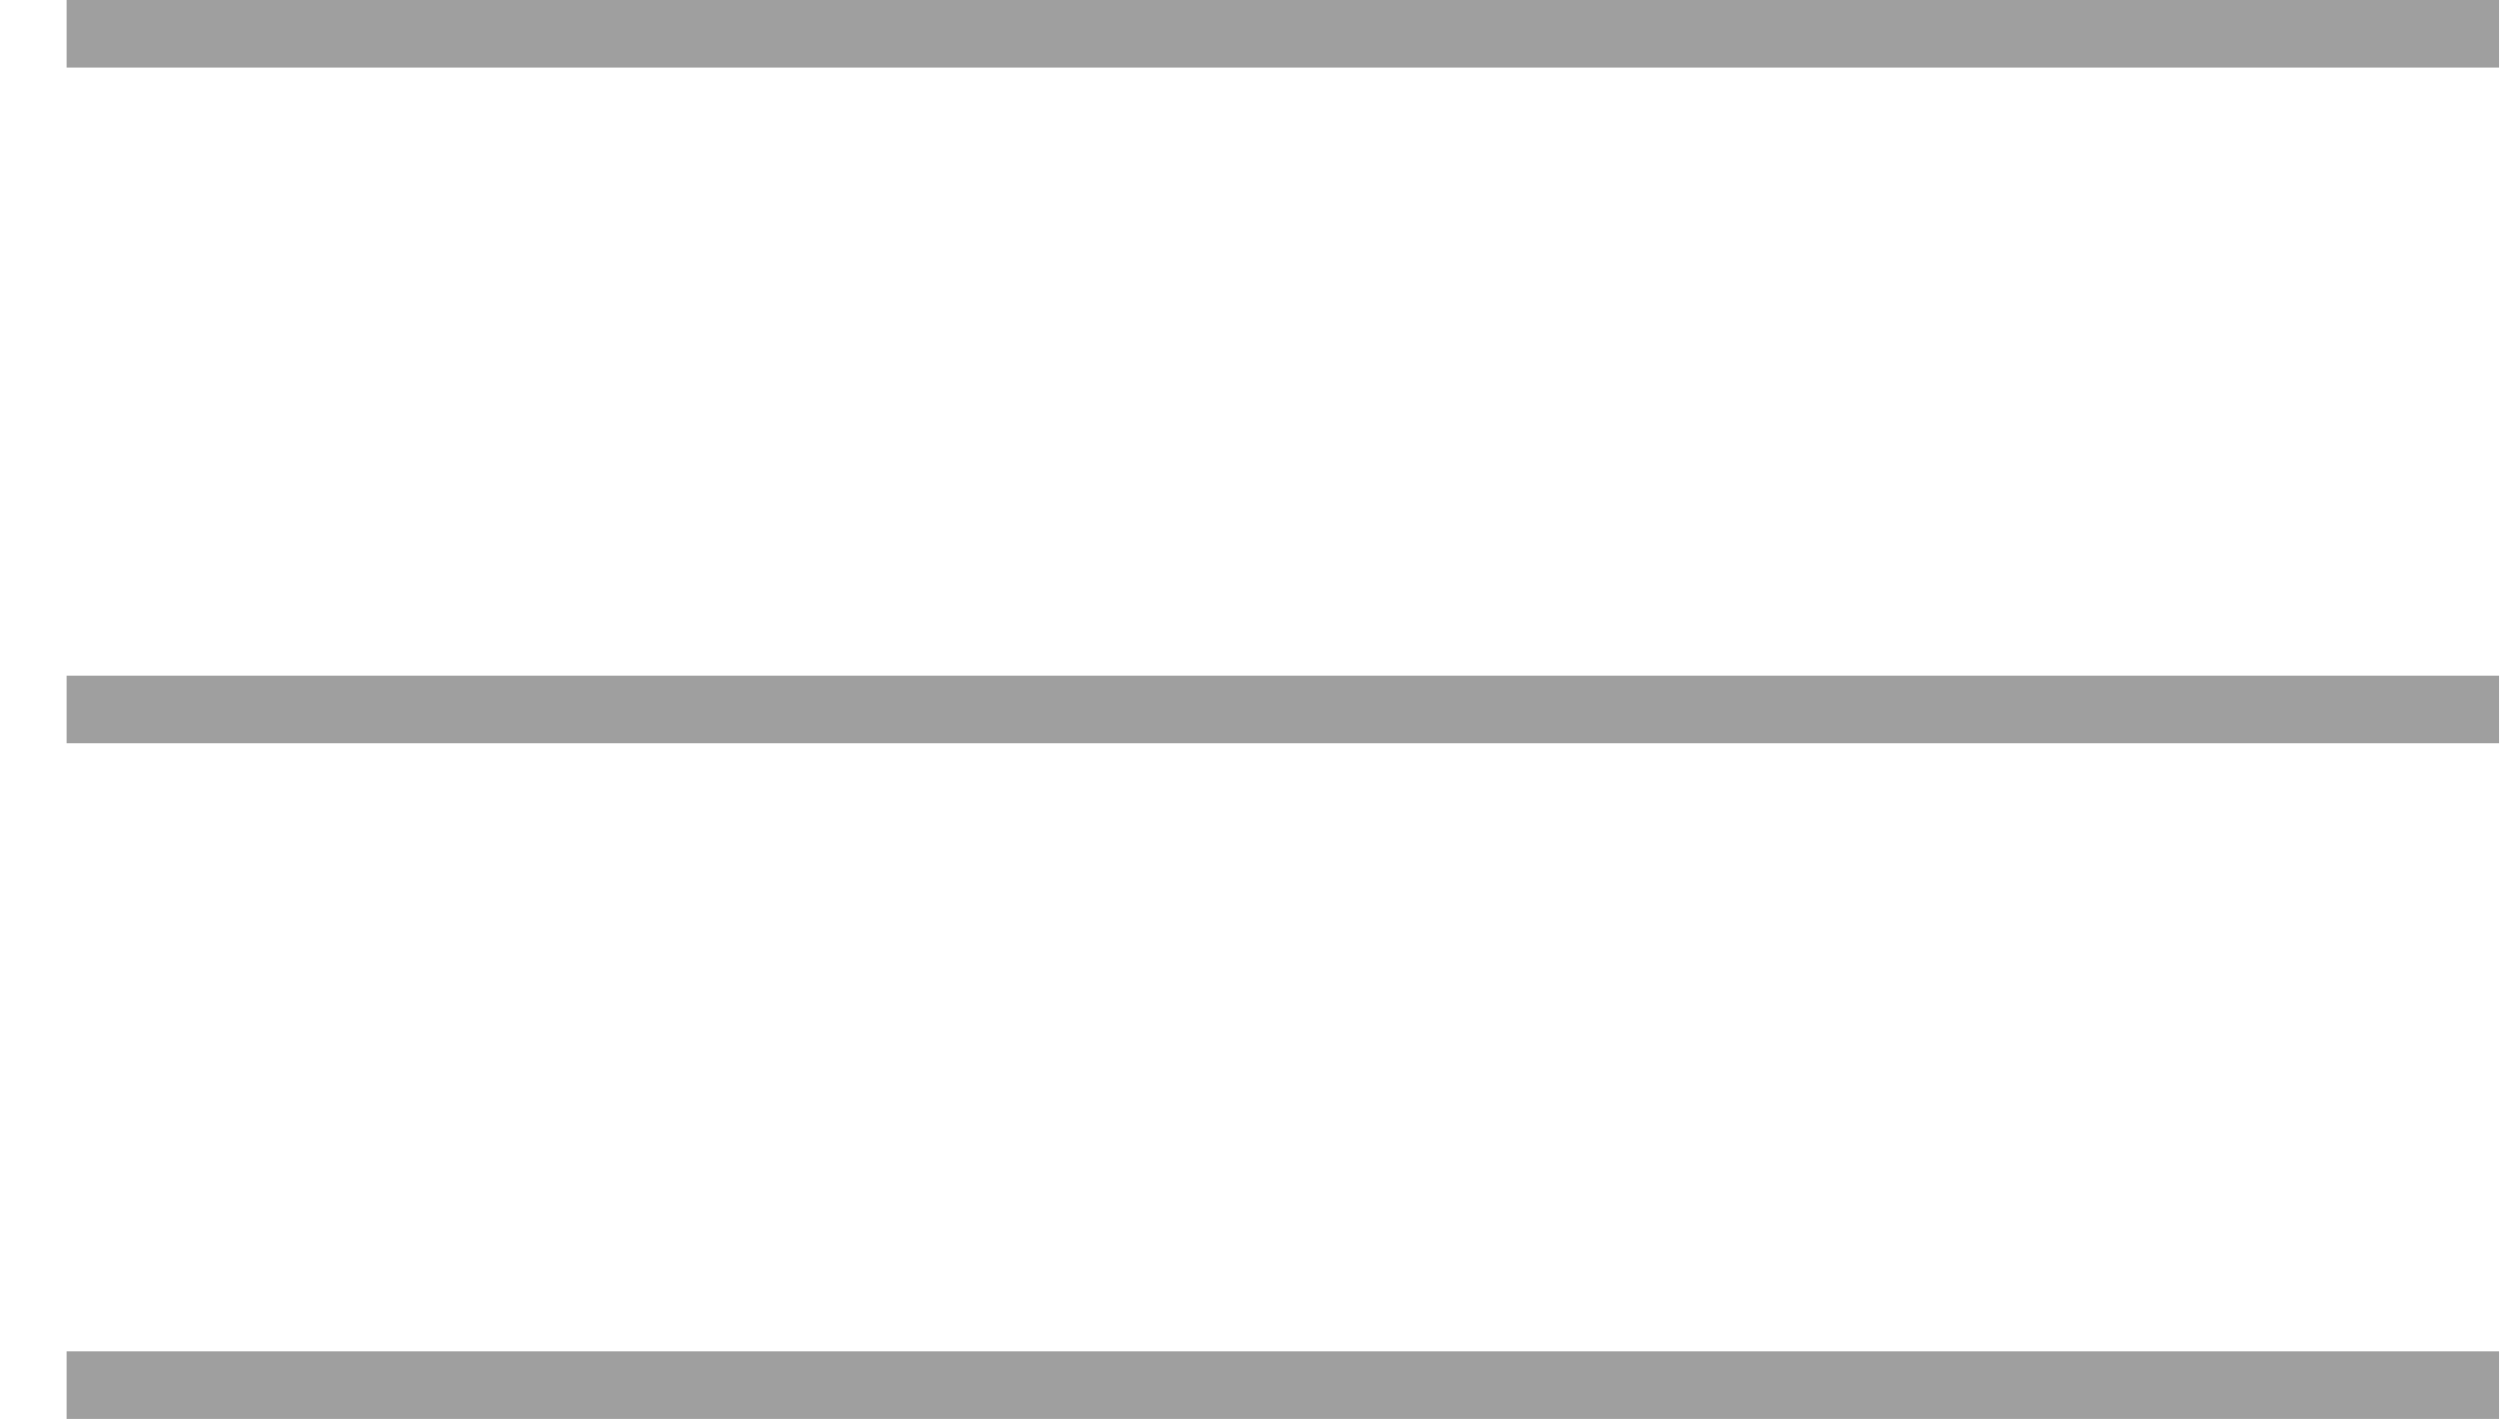
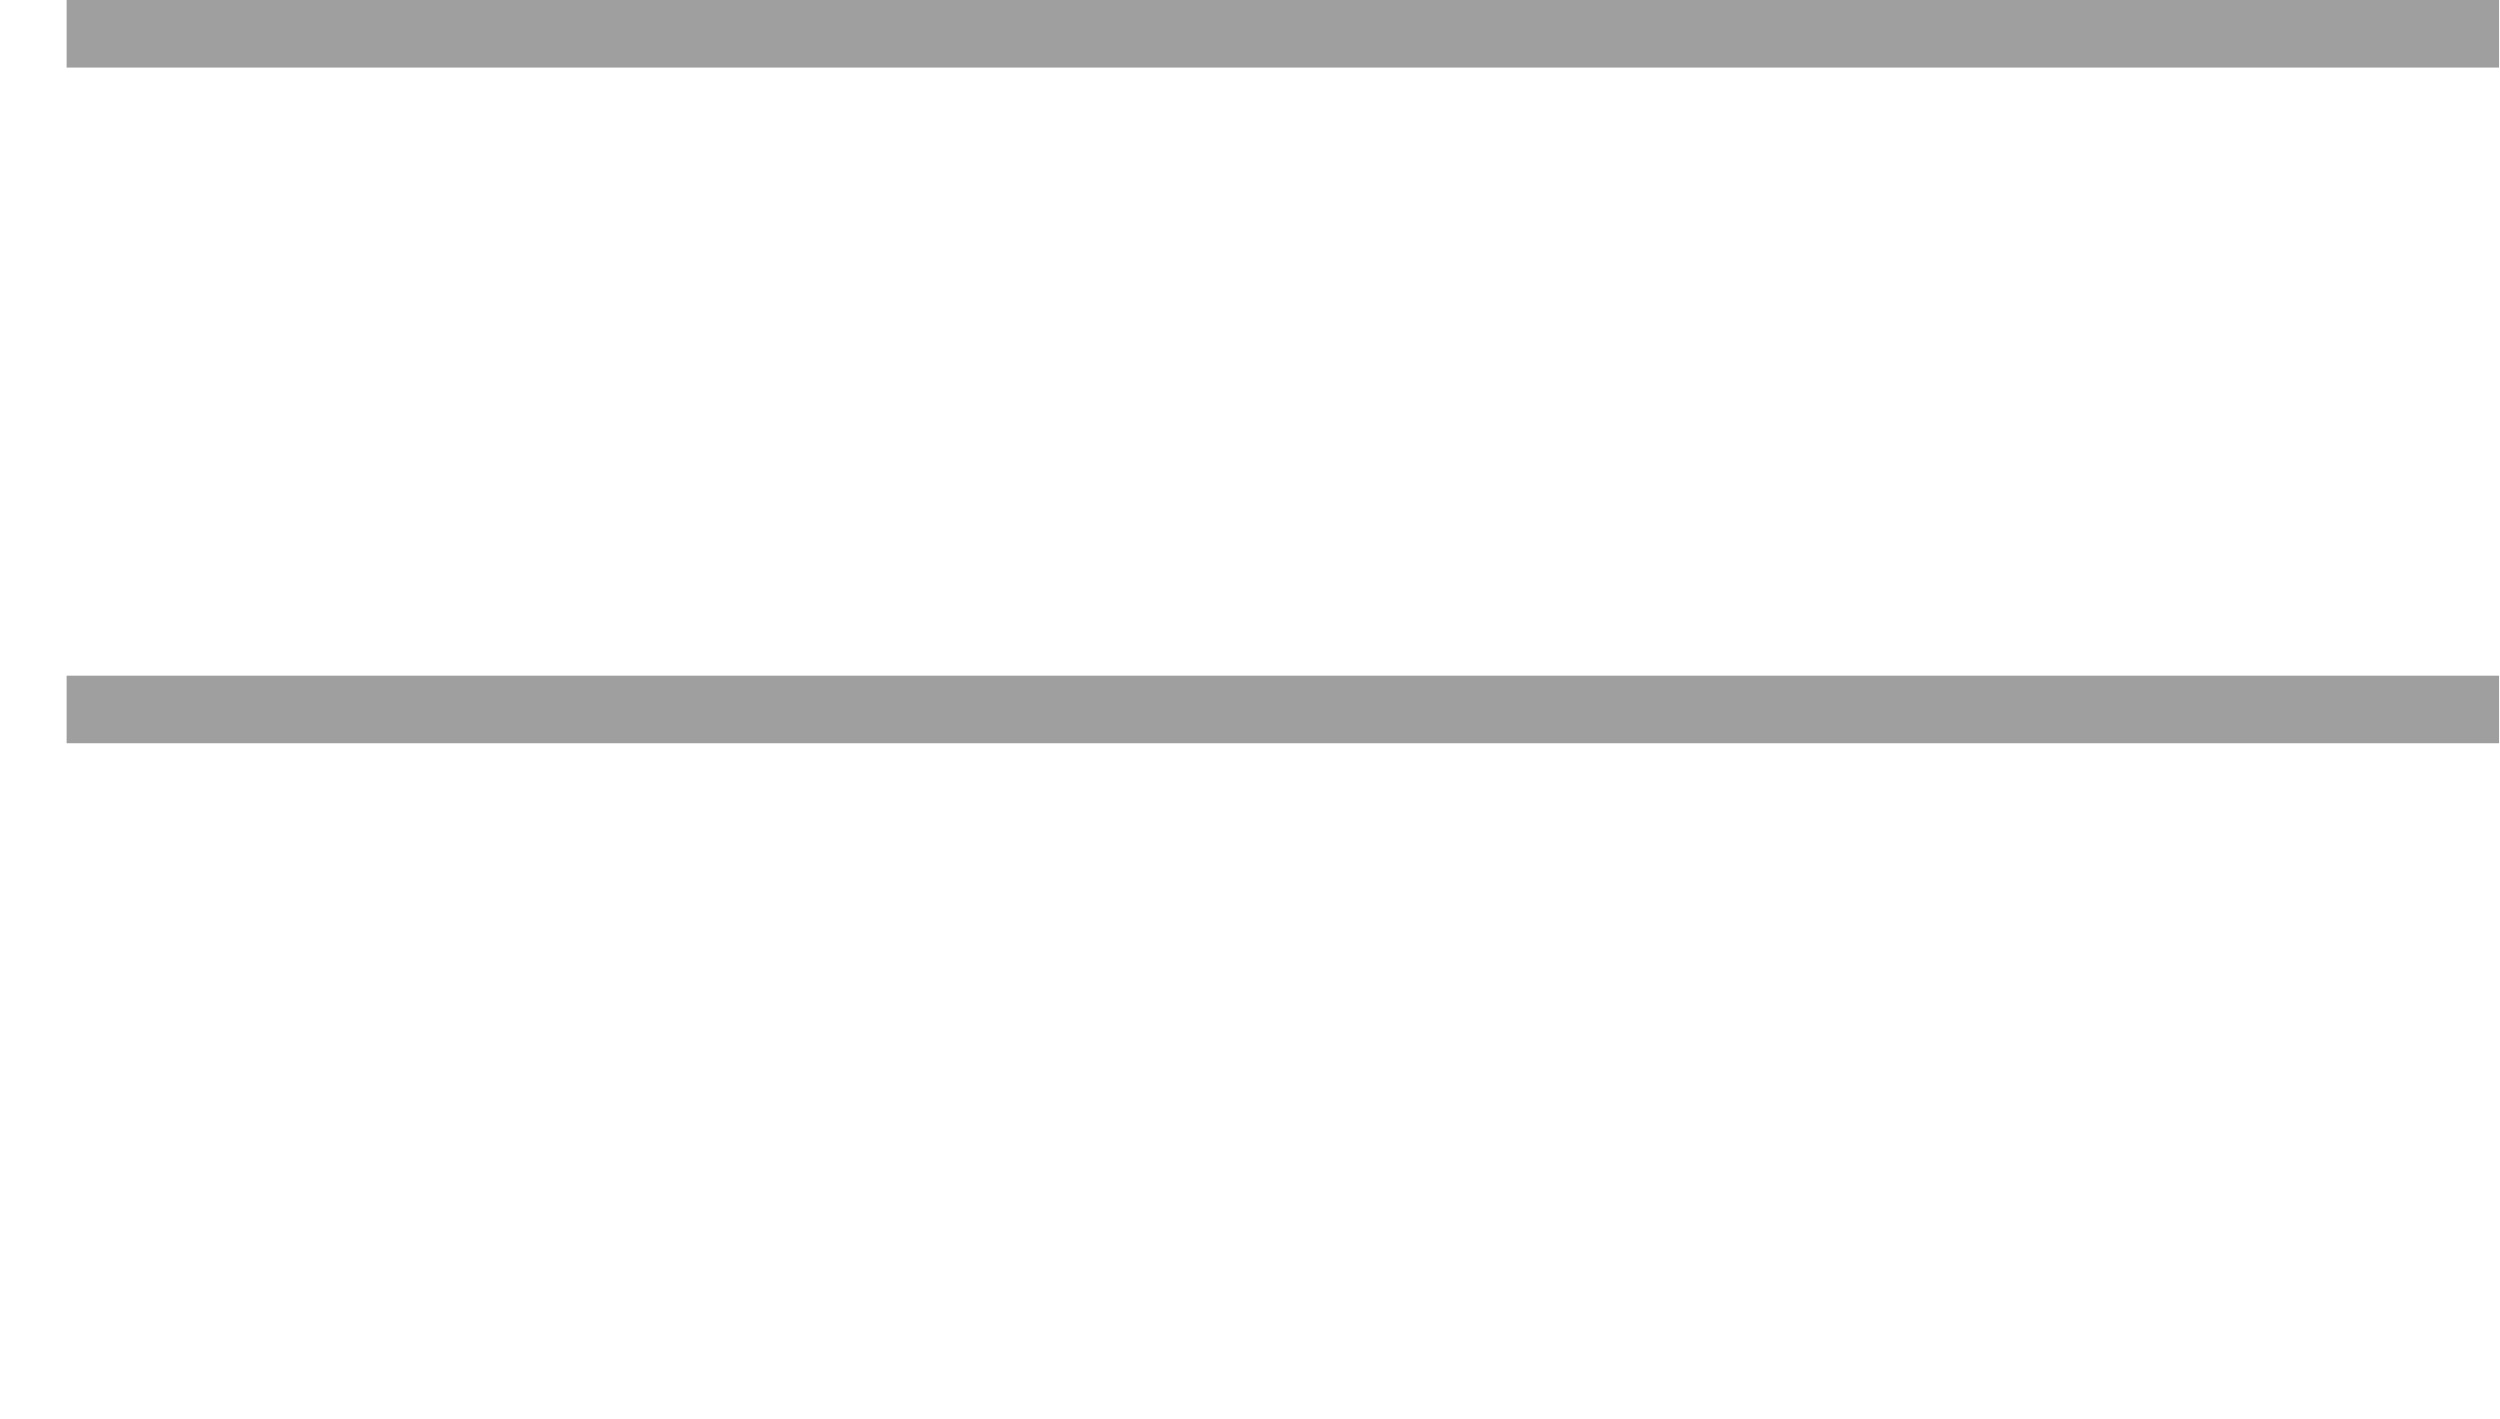
<svg xmlns="http://www.w3.org/2000/svg" width="37" height="21" viewBox="0 0 37 21" fill="none">
  <line x1="0.986" y1="0.5" x2="36.986" y2="0.5" stroke="#9F9F9F" />
  <line x1="0.986" y1="10.5" x2="36.986" y2="10.5" stroke="#9F9F9F" />
-   <line x1="0.986" y1="20.5" x2="36.986" y2="20.5" stroke="#9F9F9F" />
</svg>